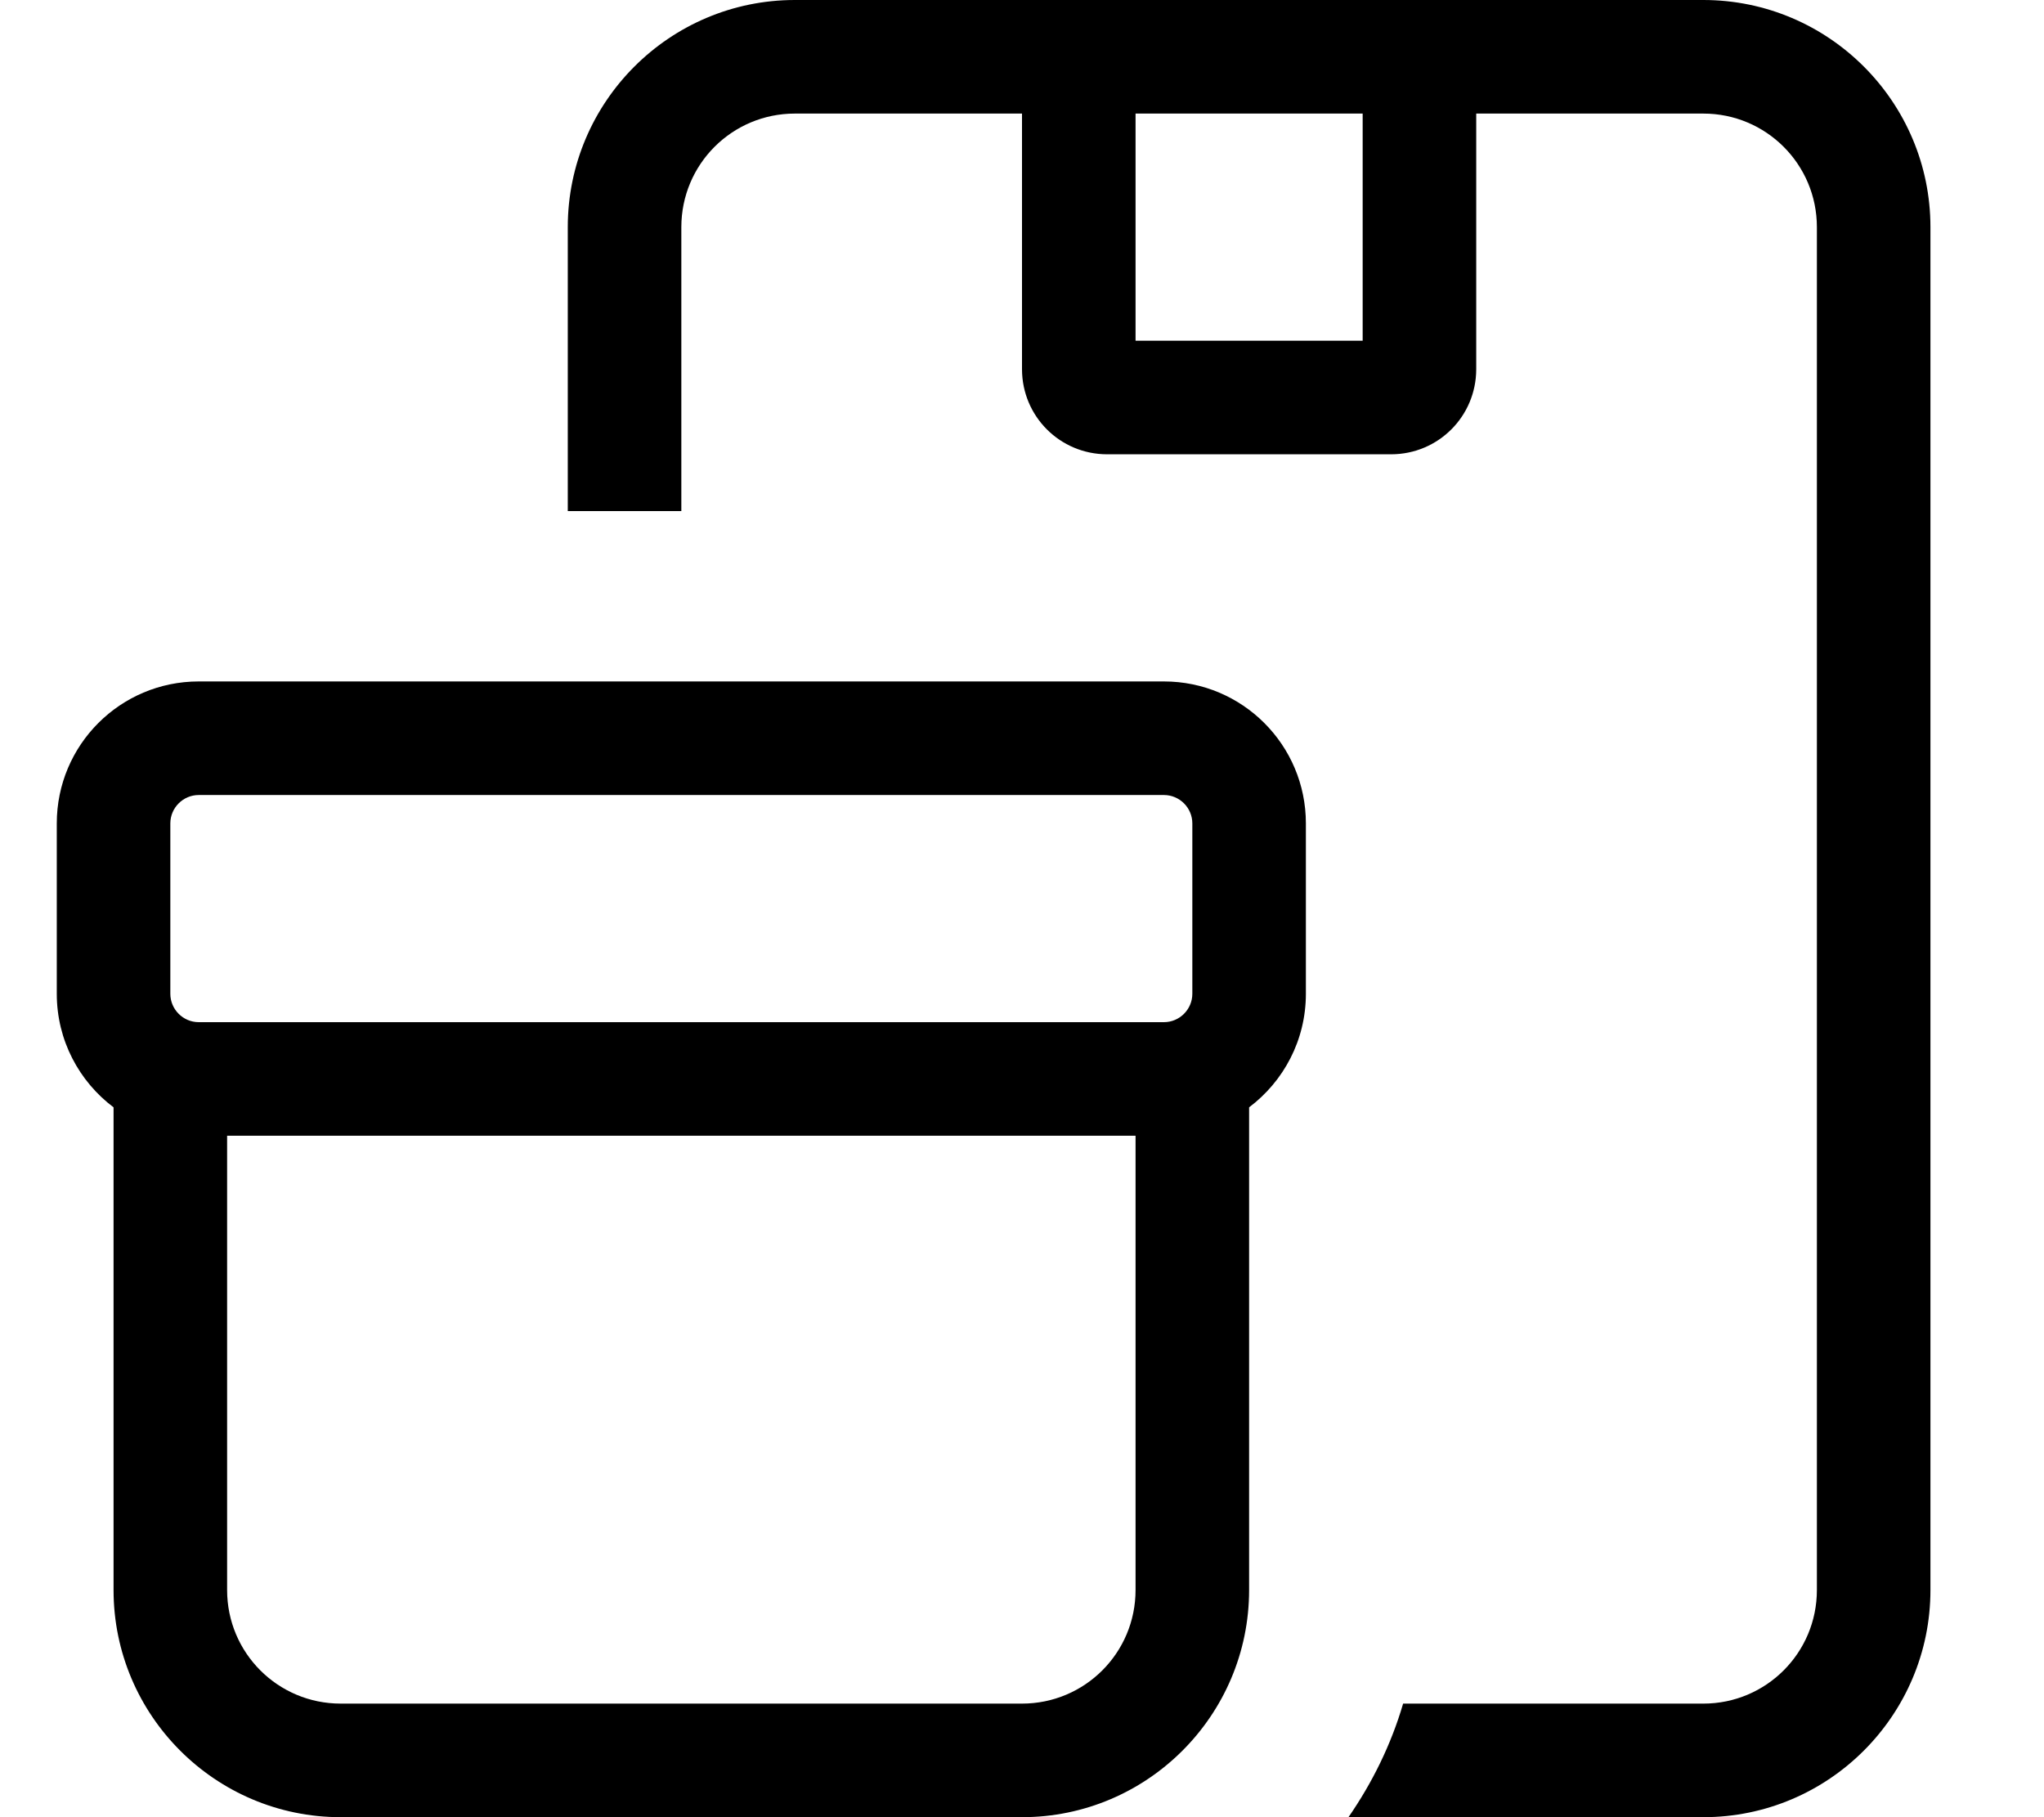
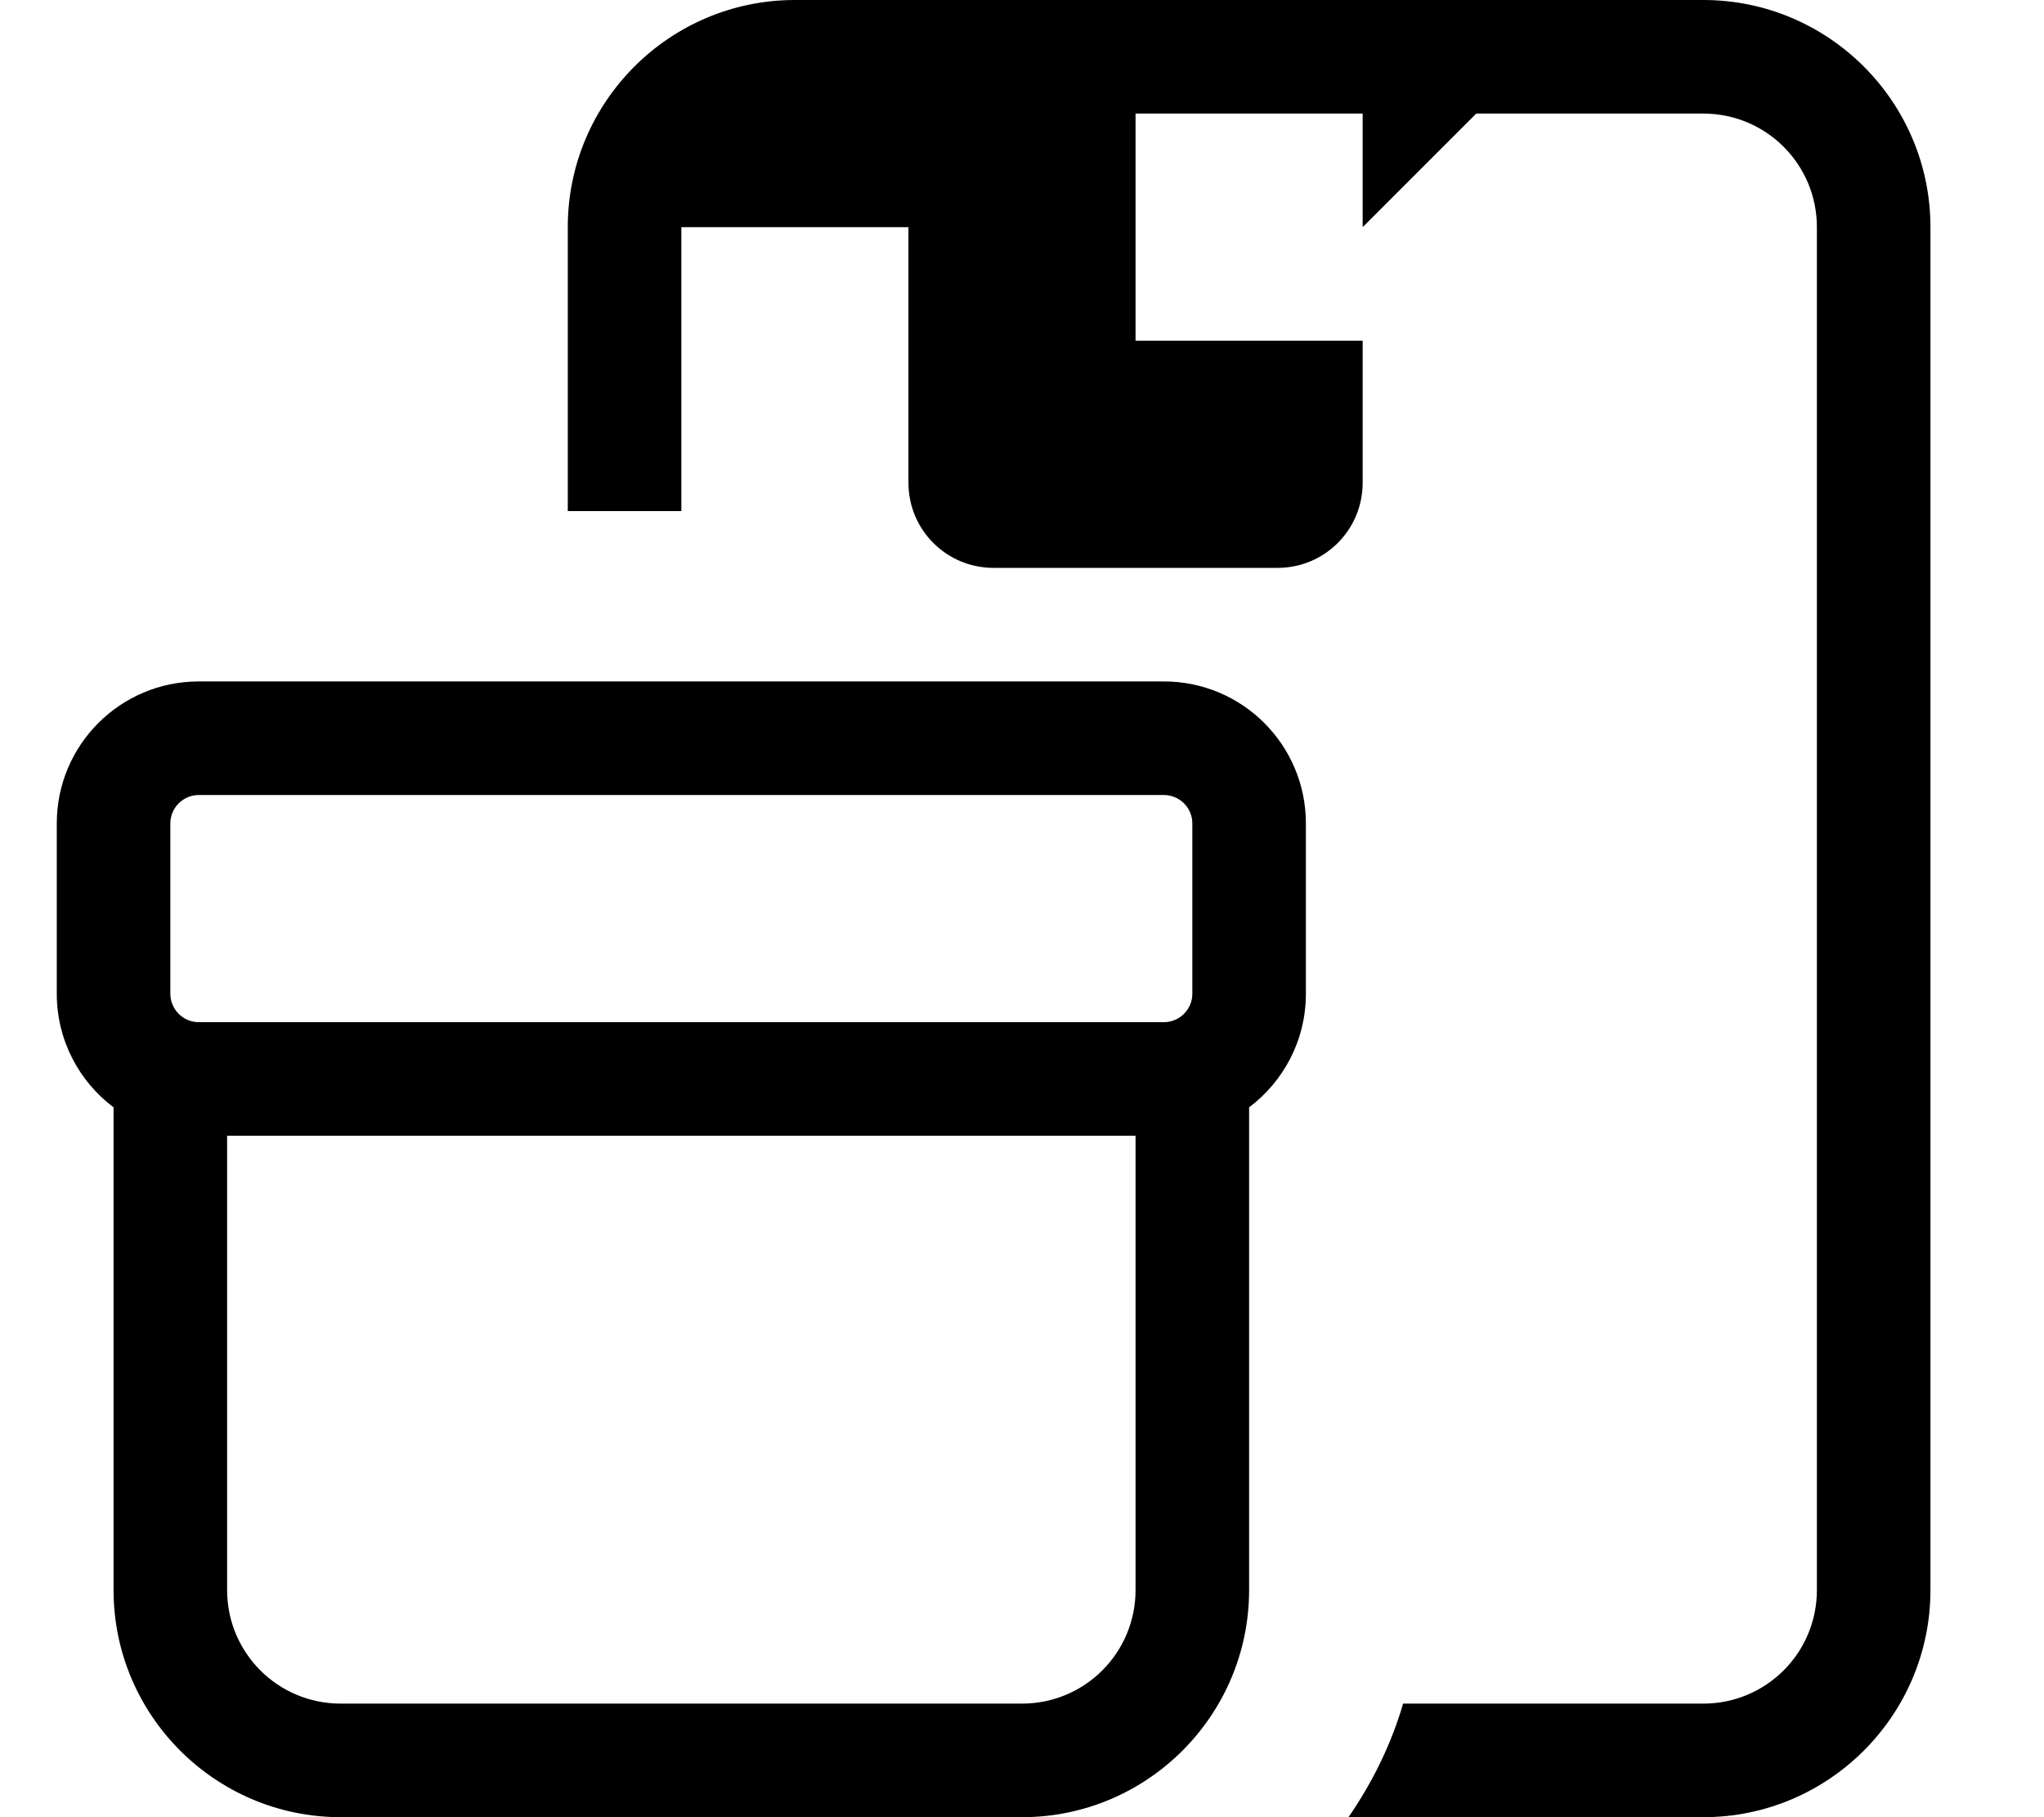
<svg xmlns="http://www.w3.org/2000/svg" viewBox="0 0 576 512">
-   <path fill="currentColor" d="M416 32l64 0c17.7 0 32 14.3 32 32l0 384c0 17.7-14.3 32-32 32l-84.6 0c-3.4 11.6-8.7 22.3-15.4 32L480 512c35.3 0 64-28.7 64-64l0-384c0-35.3-28.7-64-64-64L224 0c-35.3 0-64 28.7-64 64l0 80 32 0 0-80c0-17.7 14.3-32 32-32l64 0 0 72c0 13.3 10.7 24 24 24l80 0c13.3 0 24-10.7 24-24l0-72zm-32 0l0 64-64 0 0-64 64 0zM64 320l256 0 0 128c0 17.7-14.3 32-32 32L96 480c-17.7 0-32-14.3-32-32l0-128zm-32-8l0 136c0 35.3 28.7 64 64 64l192 0c35.3 0 64-28.7 64-64l0-136c9.7-7.3 16-18.9 16-32l0-48c0-22.1-17.9-40-40-40L56 192c-22.1 0-40 17.9-40 40l0 48c0 13.1 6.3 24.7 16 32zm24-24c-4.4 0-8-3.6-8-8l0-48c0-4.4 3.6-8 8-8l272 0c4.4 0 8 3.6 8 8l0 48c0 4.4-3.6 8-8 8L56 288z" />
+   <path fill="currentColor" d="M416 32l64 0c17.7 0 32 14.3 32 32l0 384c0 17.7-14.3 32-32 32l-84.6 0c-3.4 11.6-8.7 22.3-15.4 32L480 512c35.3 0 64-28.7 64-64l0-384c0-35.3-28.7-64-64-64L224 0c-35.3 0-64 28.7-64 64l0 80 32 0 0-80l64 0 0 72c0 13.3 10.7 24 24 24l80 0c13.3 0 24-10.7 24-24l0-72zm-32 0l0 64-64 0 0-64 64 0zM64 320l256 0 0 128c0 17.7-14.3 32-32 32L96 480c-17.7 0-32-14.3-32-32l0-128zm-32-8l0 136c0 35.3 28.7 64 64 64l192 0c35.3 0 64-28.7 64-64l0-136c9.7-7.3 16-18.9 16-32l0-48c0-22.1-17.9-40-40-40L56 192c-22.1 0-40 17.9-40 40l0 48c0 13.1 6.3 24.7 16 32zm24-24c-4.4 0-8-3.6-8-8l0-48c0-4.4 3.6-8 8-8l272 0c4.4 0 8 3.6 8 8l0 48c0 4.4-3.6 8-8 8L56 288z" />
</svg>